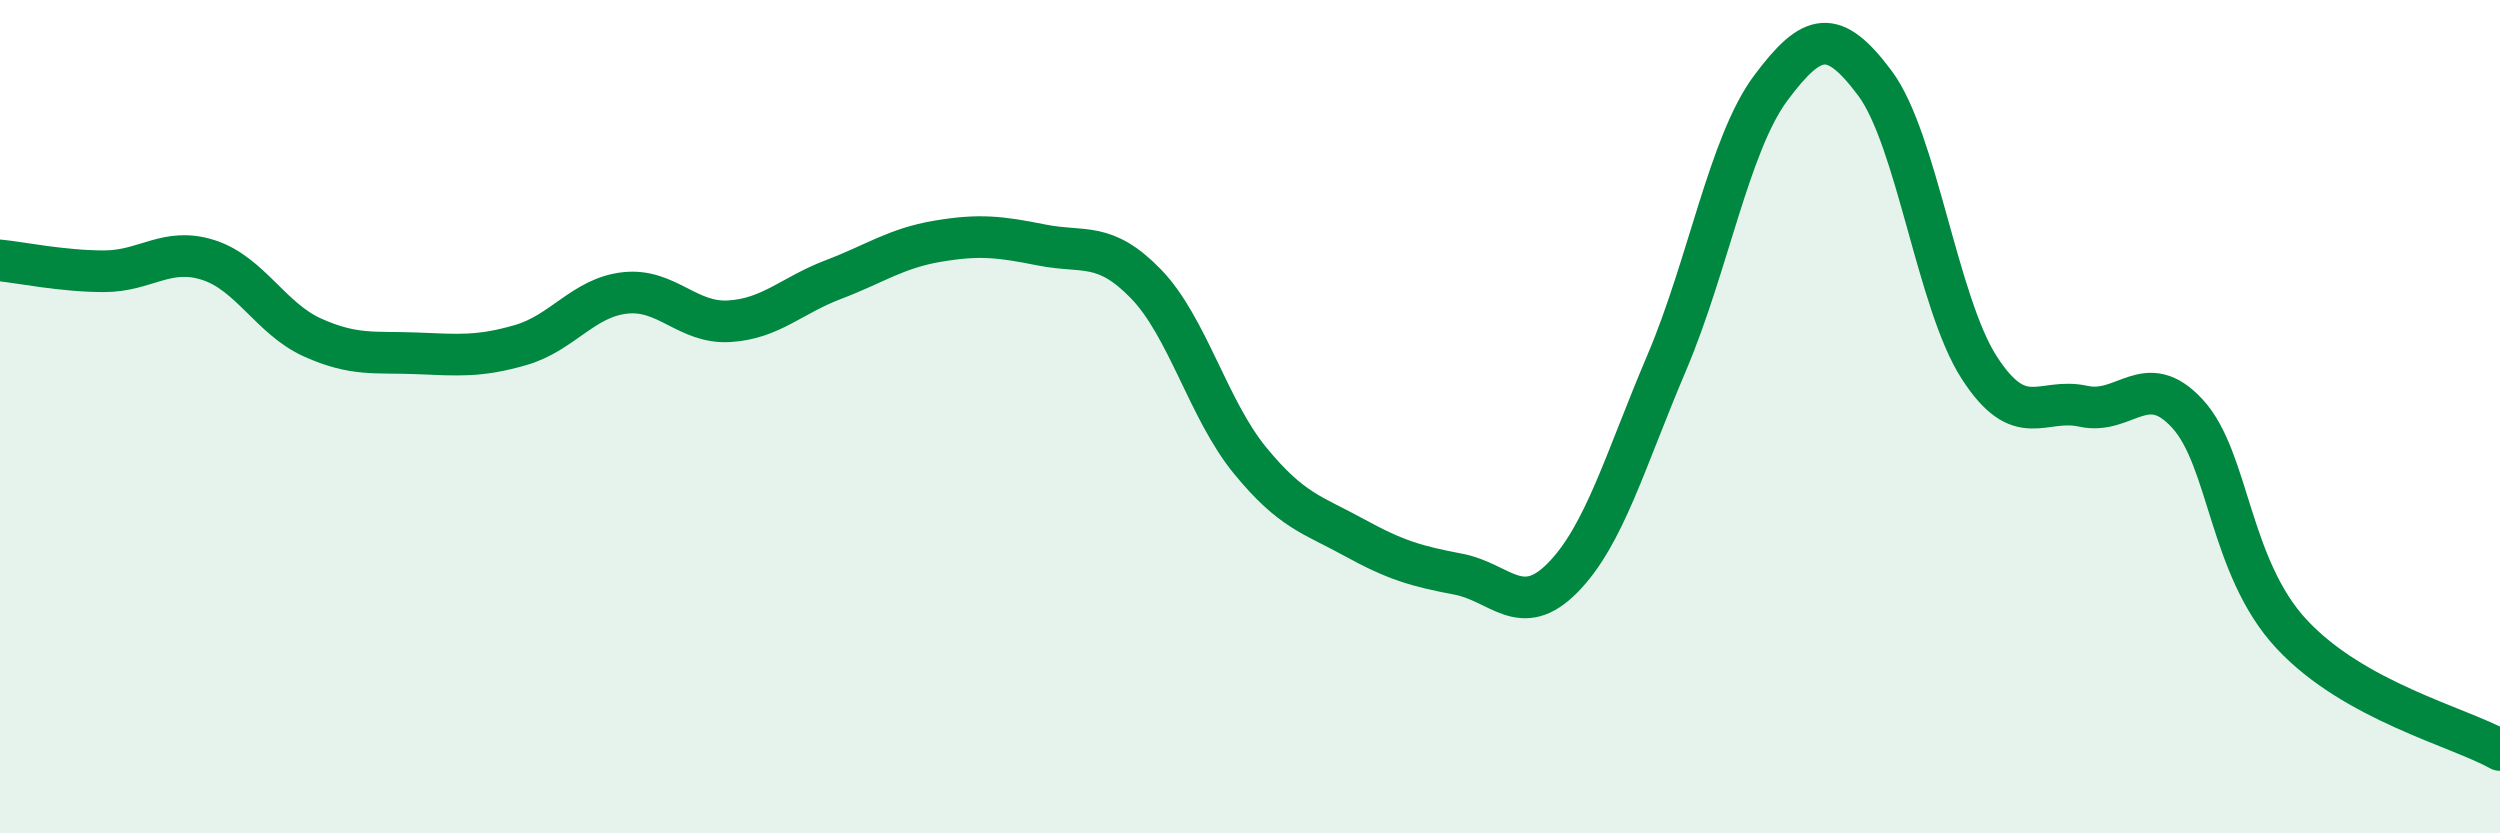
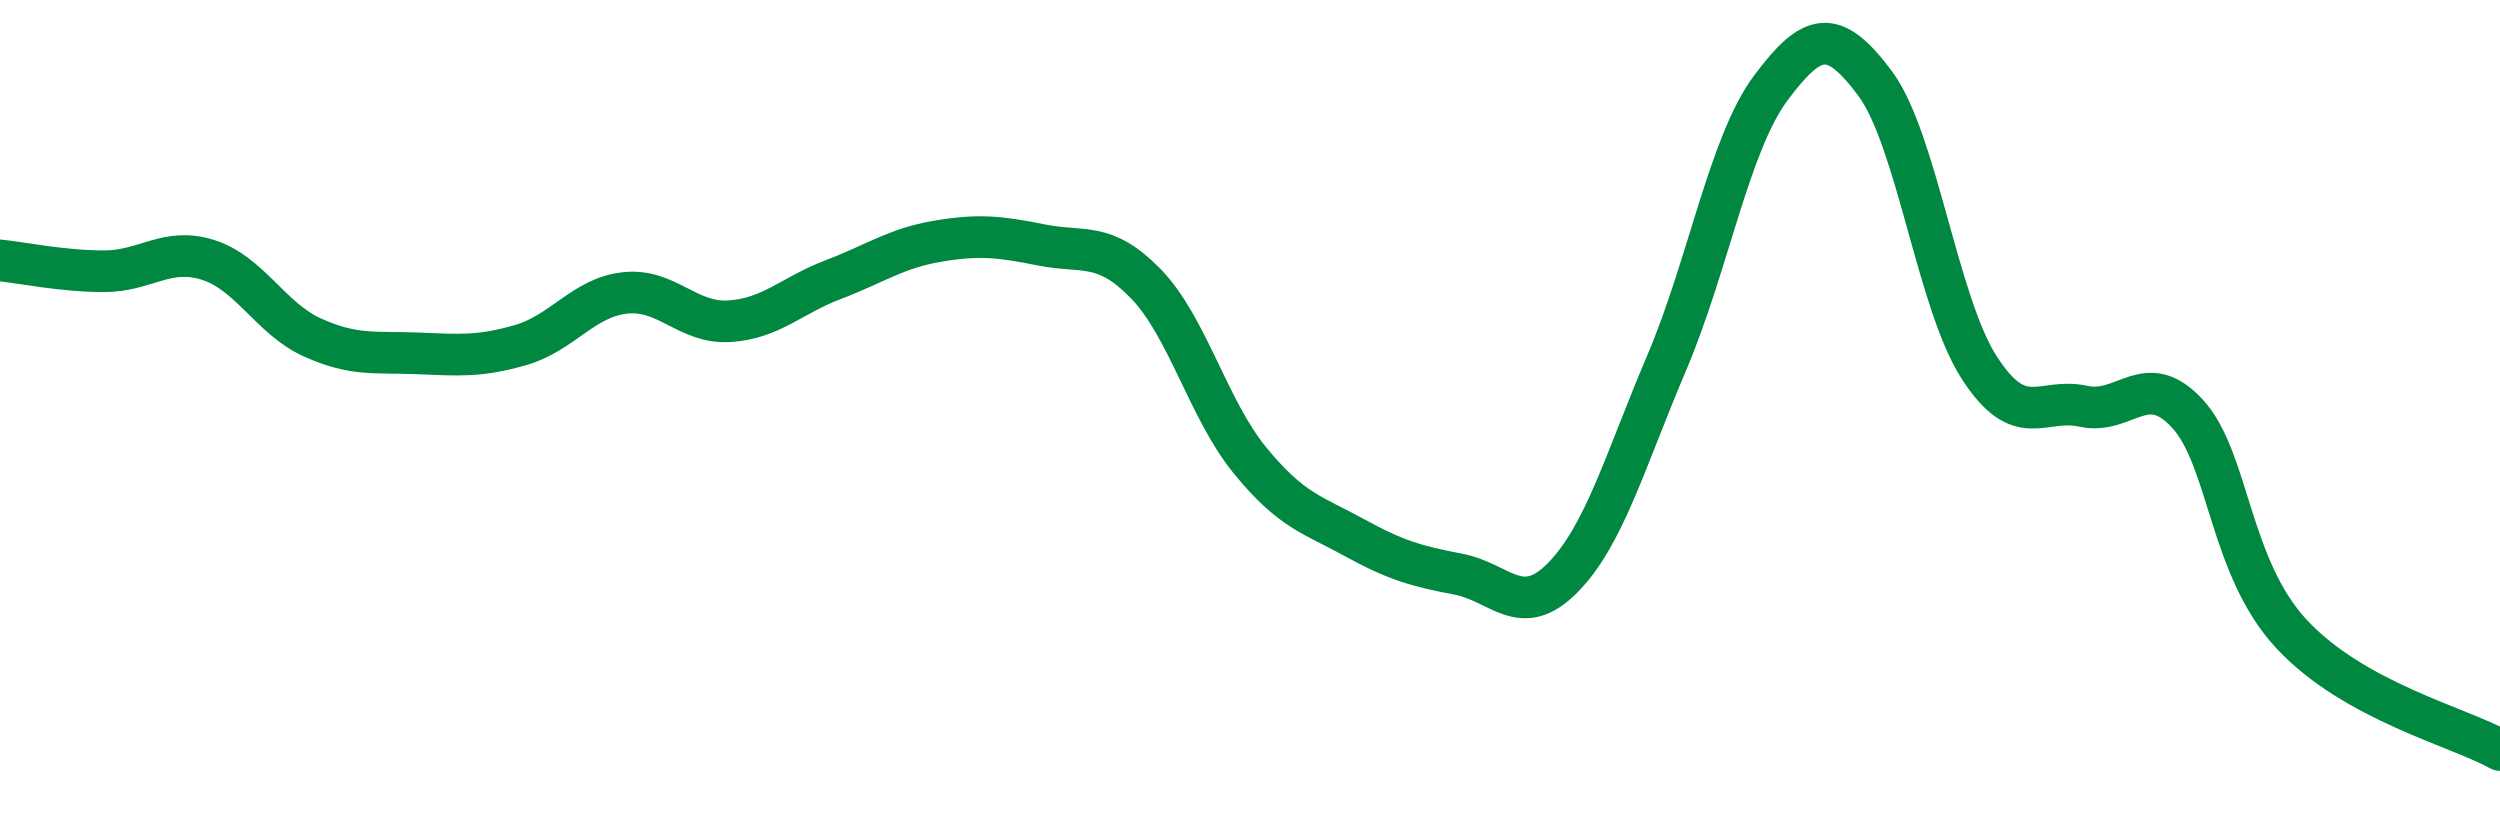
<svg xmlns="http://www.w3.org/2000/svg" width="60" height="20" viewBox="0 0 60 20">
-   <path d="M 0,6.25 C 0.5,6.3 1.5,6.51 2.5,6.51 C 3.5,6.51 4,5.92 5,6.24 C 6,6.56 6.5,7.65 7.5,8.1 C 8.5,8.55 9,8.44 10,8.48 C 11,8.52 11.5,8.57 12.5,8.28 C 13.5,7.99 14,7.14 15,7.03 C 16,6.92 16.5,7.77 17.5,7.71 C 18.5,7.65 19,7.09 20,6.71 C 21,6.33 21.5,5.96 22.5,5.79 C 23.5,5.62 24,5.68 25,5.88 C 26,6.08 26.5,5.78 27.5,6.81 C 28.5,7.84 29,9.83 30,11.05 C 31,12.27 31.5,12.35 32.5,12.9 C 33.5,13.45 34,13.59 35,13.78 C 36,13.97 36.5,14.88 37.5,13.87 C 38.5,12.86 39,11.06 40,8.71 C 41,6.36 41.5,3.45 42.5,2.11 C 43.5,0.77 44,0.66 45,2 C 46,3.34 46.5,7.27 47.5,8.82 C 48.5,10.37 49,9.53 50,9.75 C 51,9.97 51.5,8.84 52.5,9.93 C 53.5,11.02 53.5,13.61 55,15.22 C 56.5,16.83 59,17.44 60,18L60 20L0 20Z" fill="#008740" opacity="0.1" stroke-linecap="round" stroke-linejoin="round" />
  <path d="M 0,6.25 C 0.5,6.3 1.5,6.51 2.5,6.51 C 3.5,6.51 4,5.92 5,6.24 C 6,6.56 6.5,7.65 7.5,8.1 C 8.5,8.55 9,8.44 10,8.48 C 11,8.52 11.5,8.57 12.5,8.28 C 13.5,7.99 14,7.14 15,7.03 C 16,6.92 16.5,7.77 17.5,7.71 C 18.5,7.65 19,7.09 20,6.71 C 21,6.33 21.5,5.96 22.5,5.79 C 23.5,5.62 24,5.68 25,5.88 C 26,6.08 26.5,5.78 27.5,6.81 C 28.5,7.84 29,9.83 30,11.05 C 31,12.27 31.5,12.35 32.5,12.9 C 33.5,13.45 34,13.59 35,13.78 C 36,13.97 36.5,14.88 37.5,13.87 C 38.5,12.86 39,11.06 40,8.71 C 41,6.36 41.5,3.45 42.5,2.11 C 43.5,0.77 44,0.66 45,2 C 46,3.34 46.5,7.27 47.5,8.82 C 48.5,10.37 49,9.53 50,9.75 C 51,9.97 51.5,8.84 52.5,9.93 C 53.5,11.02 53.5,13.61 55,15.22 C 56.5,16.83 59,17.44 60,18" stroke="#008740" stroke-width="1" fill="none" stroke-linecap="round" stroke-linejoin="round" />
</svg>